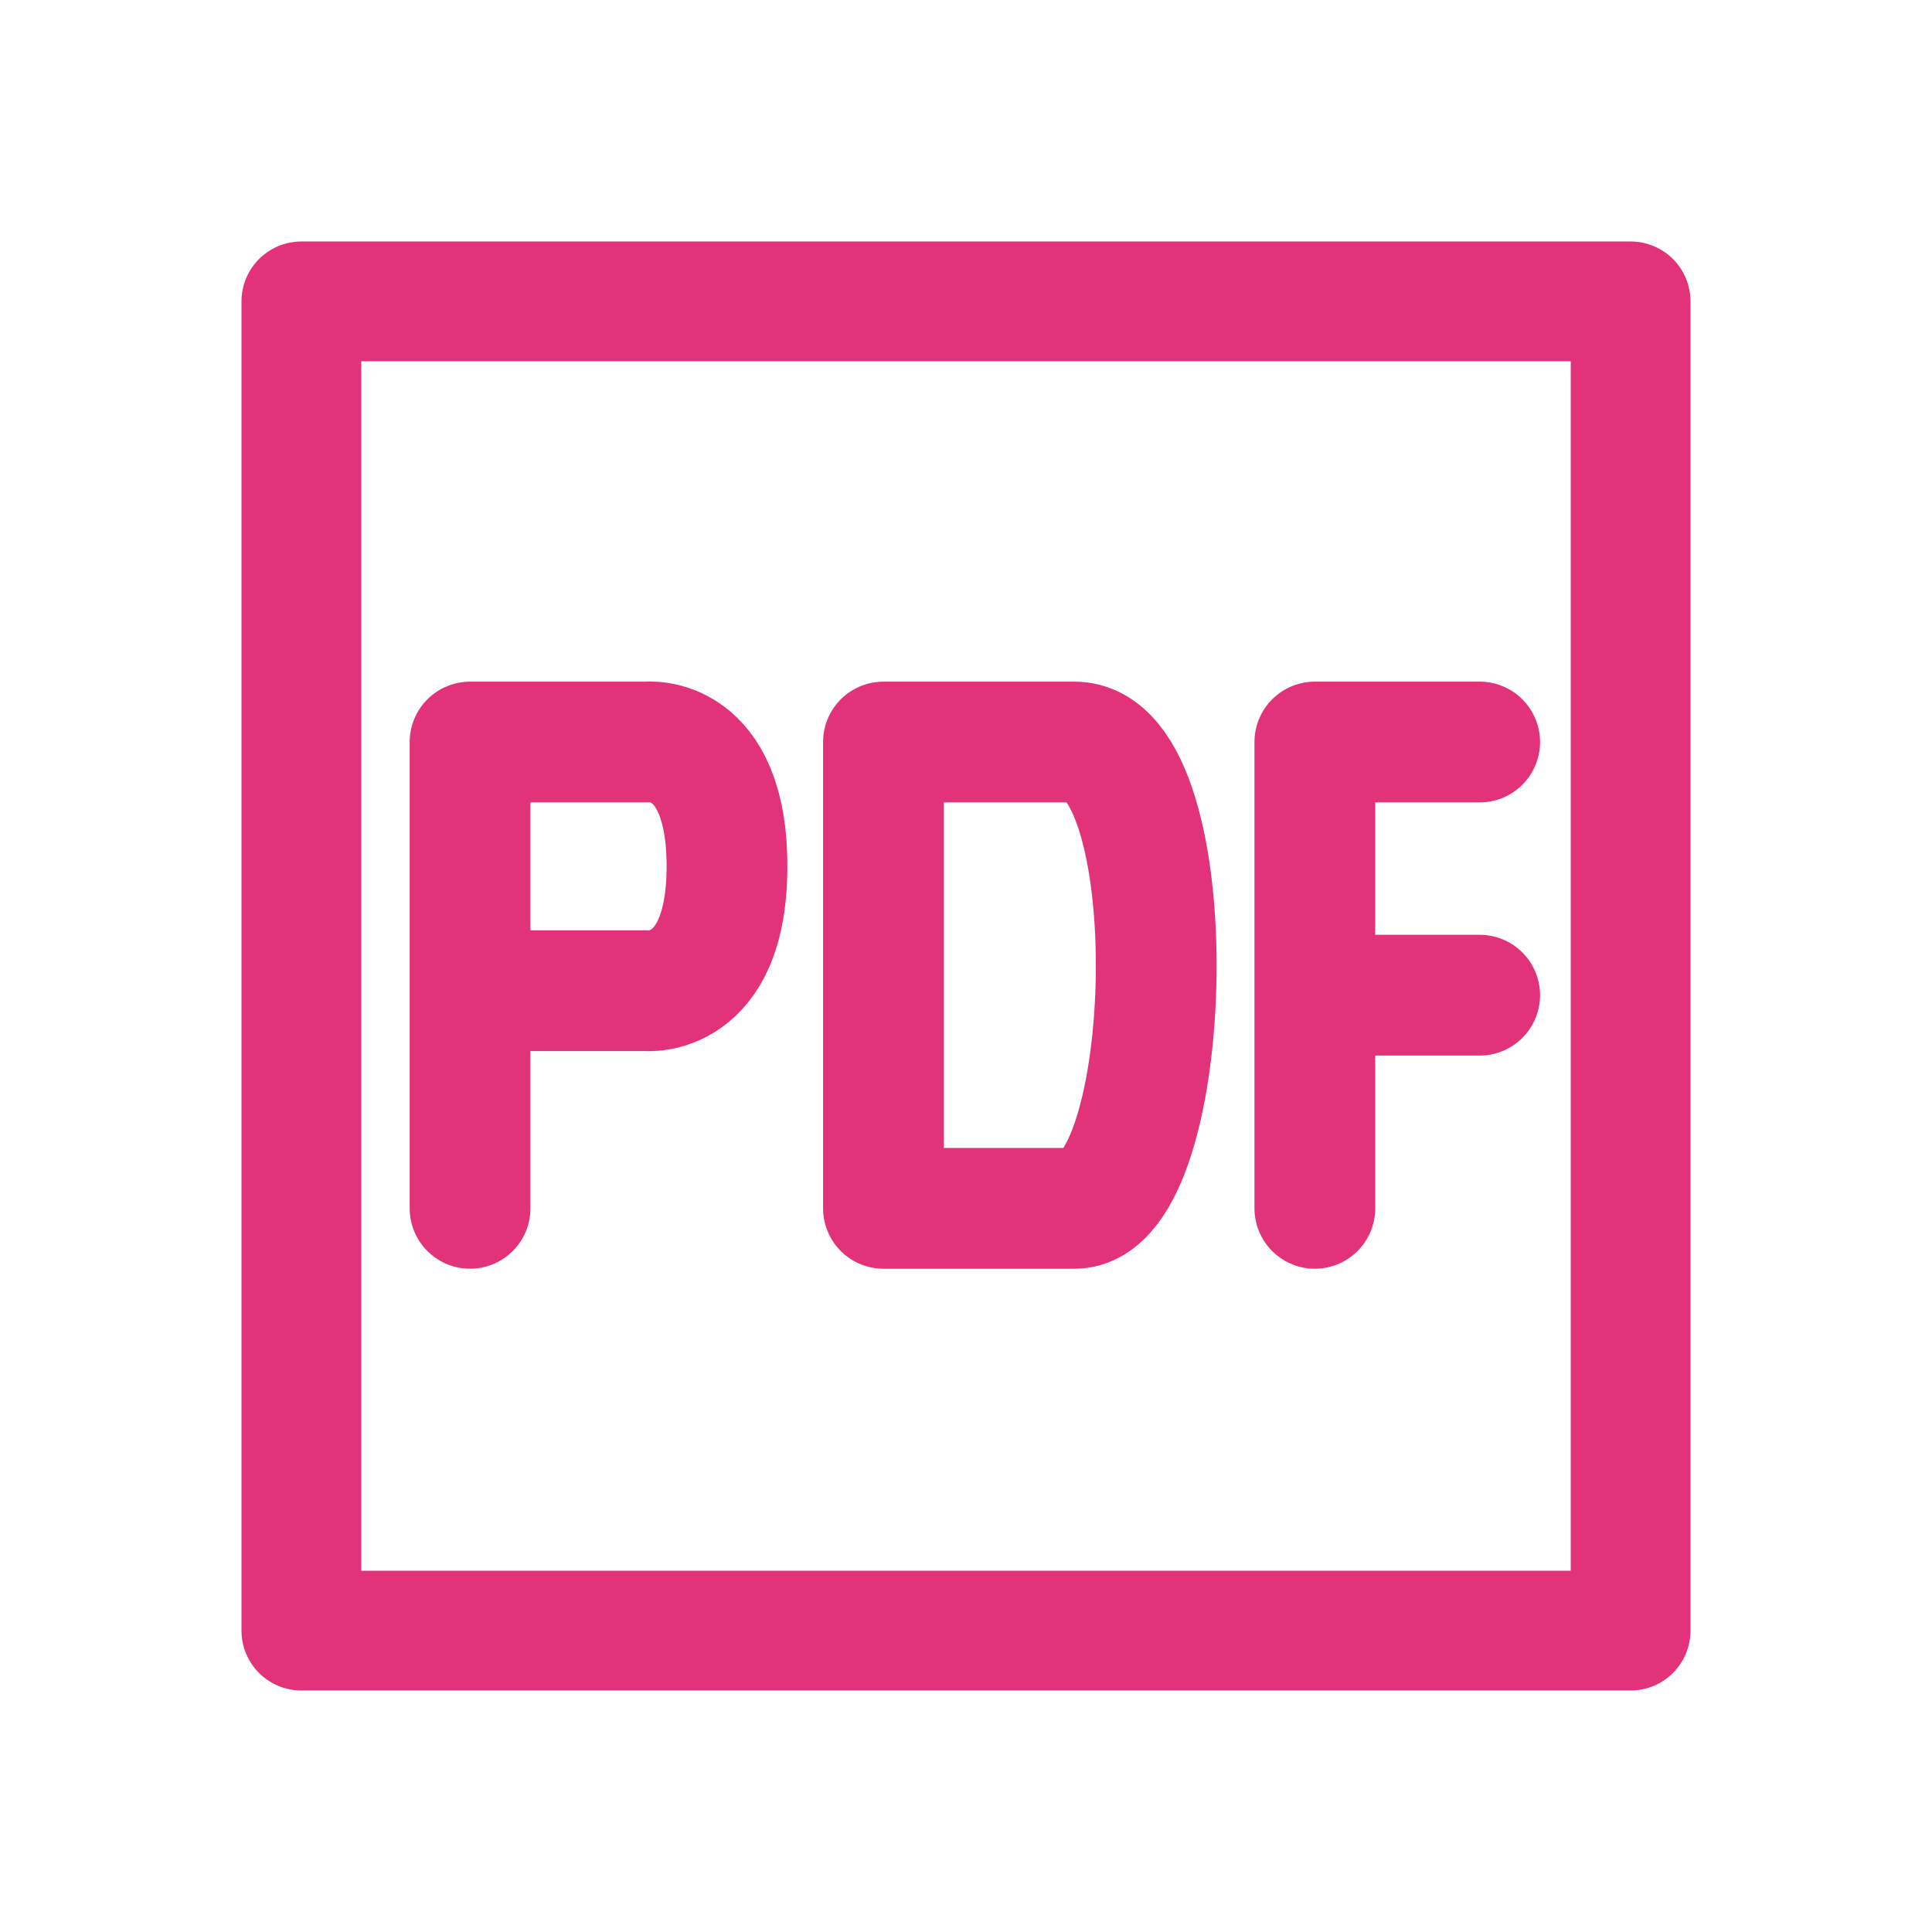
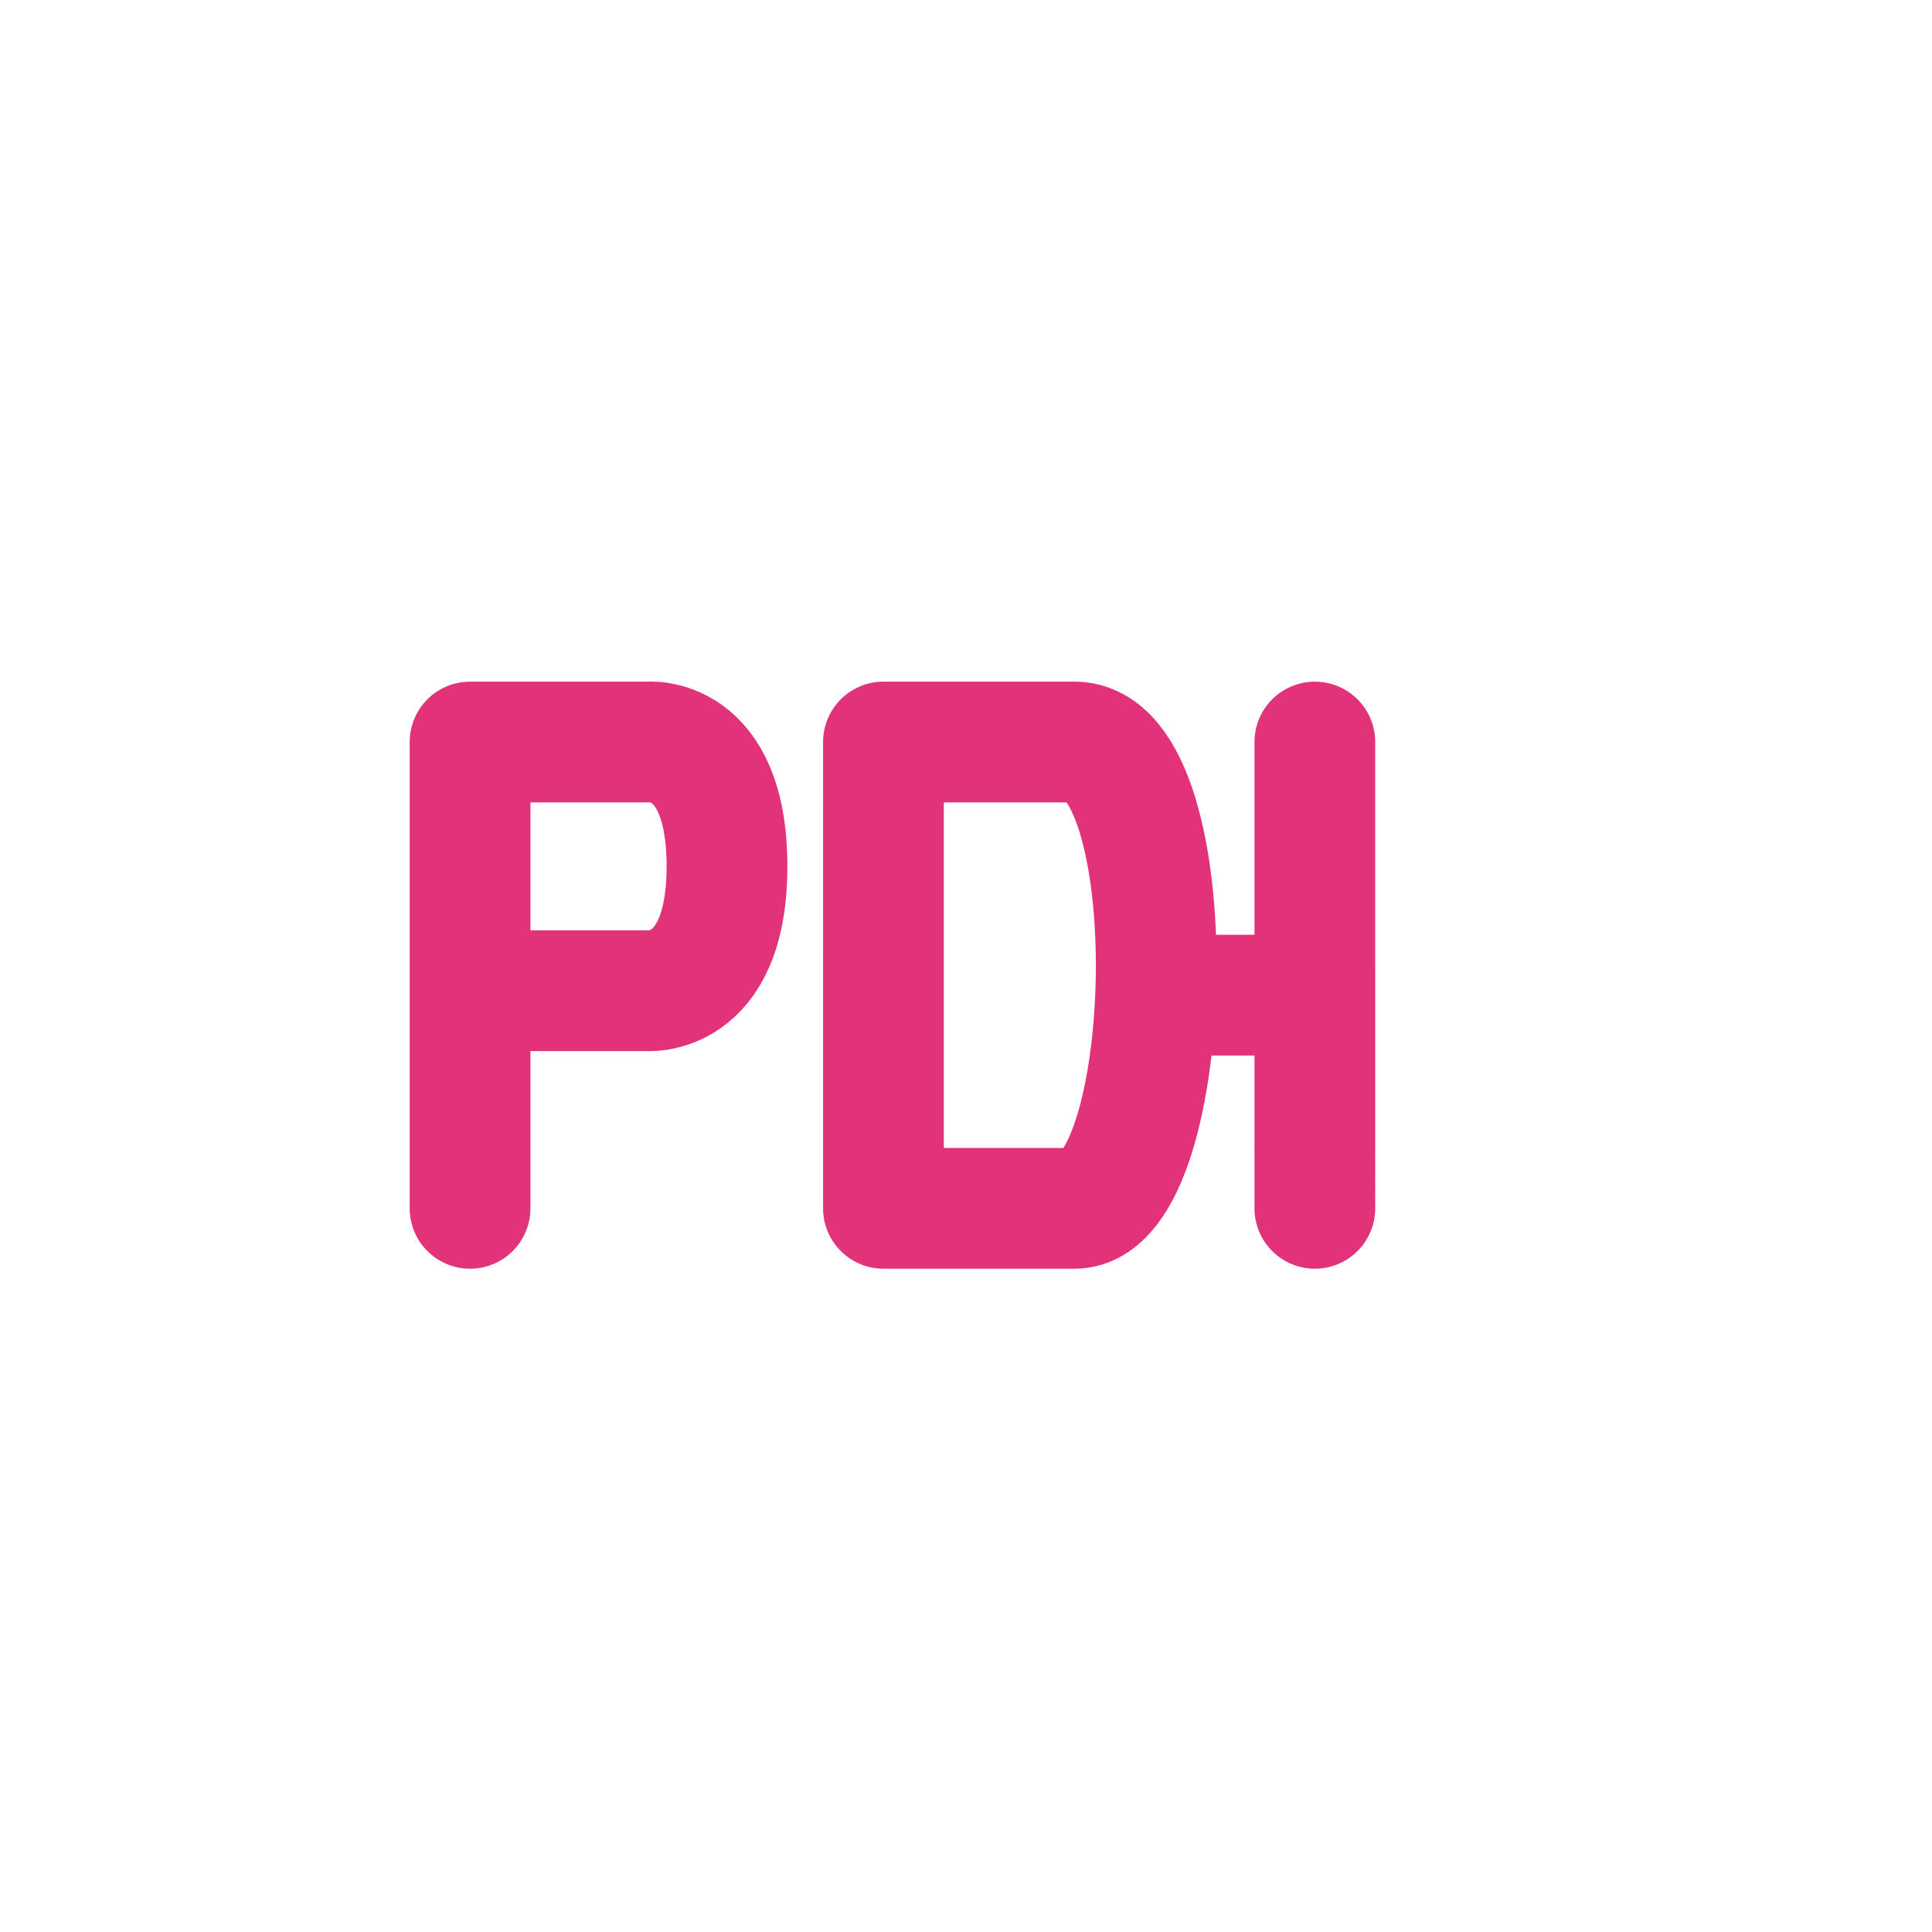
<svg xmlns="http://www.w3.org/2000/svg" width="800px" height="800px" viewBox="0 0 192 192" fill="#000000">
  <g id="SVGRepo_bgCarrier" stroke-width="0" />
  <g id="SVGRepo_tracerCarrier" stroke-linecap="round" stroke-linejoin="round" />
  <g id="SVGRepo_iconCarrier">
    <g fill="none">
-       <path d="M29.95 29.95h132.099v132.099H29.95z" style="fill:#e2327a;fill-opacity:0;stroke:#e2327a;stroke-width:11.901;stroke-linecap:round;stroke-linejoin:round;stroke-miterlimit:6;stroke-dasharray:none;paint-order:stroke fill markers" />
-       <path d="m46.713 73.743 17.582-.001s7.952-.907 7.952 12.355-8.092 12.354-8.092 12.354l-17.442.001m0-24.709v46.34m41.083-46.341h18.988c11.414 0 10.224 46.341 0 46.341H87.796Zm42.872 46.341V73.742h16.382m0 25.157h-15.46" style="fill:#e2327a;fill-opacity:0;stroke:#e2327a;stroke-width:12;stroke-linecap:round;stroke-linejoin:round;stroke-miterlimit:6;stroke-dasharray:none;paint-order:stroke fill markers" />
+       <path d="m46.713 73.743 17.582-.001s7.952-.907 7.952 12.355-8.092 12.354-8.092 12.354l-17.442.001m0-24.709v46.34m41.083-46.341h18.988c11.414 0 10.224 46.341 0 46.341H87.796Zm42.872 46.341V73.742m0 25.157h-15.46" style="fill:#e2327a;fill-opacity:0;stroke:#e2327a;stroke-width:12;stroke-linecap:round;stroke-linejoin:round;stroke-miterlimit:6;stroke-dasharray:none;paint-order:stroke fill markers" />
    </g>
  </g>
</svg>